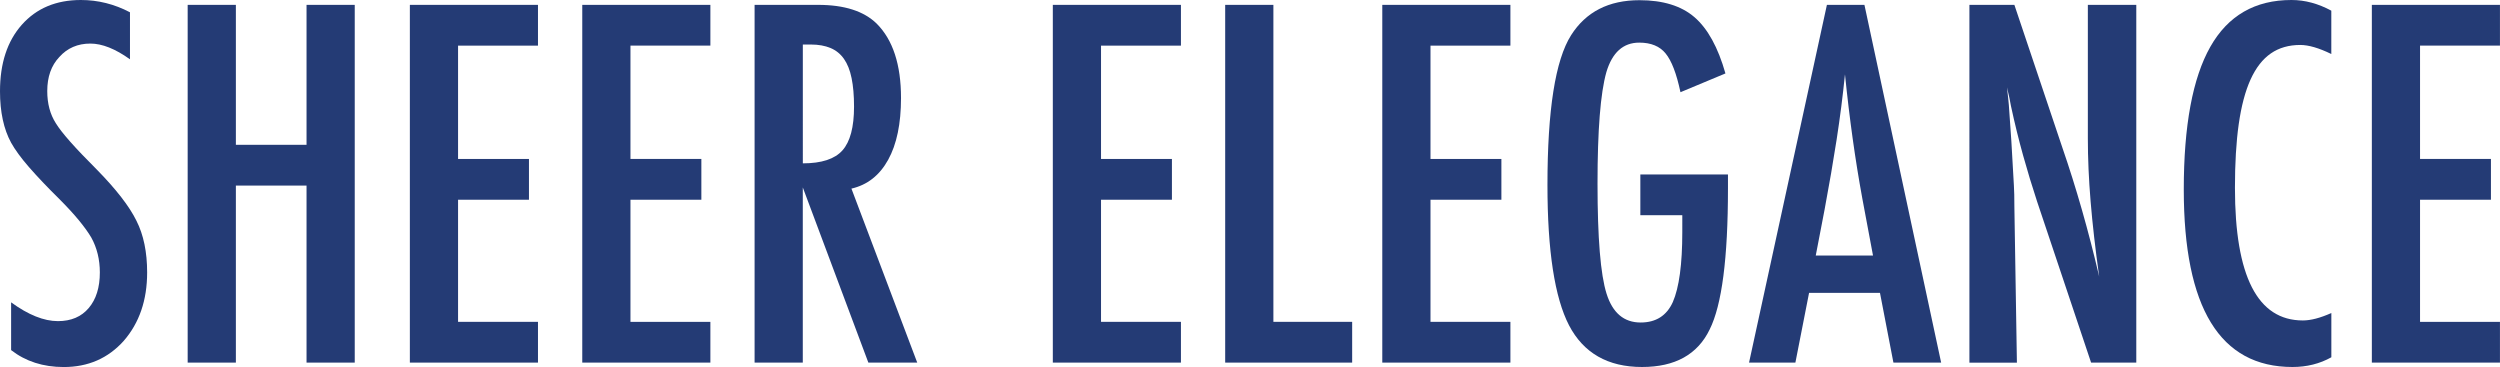
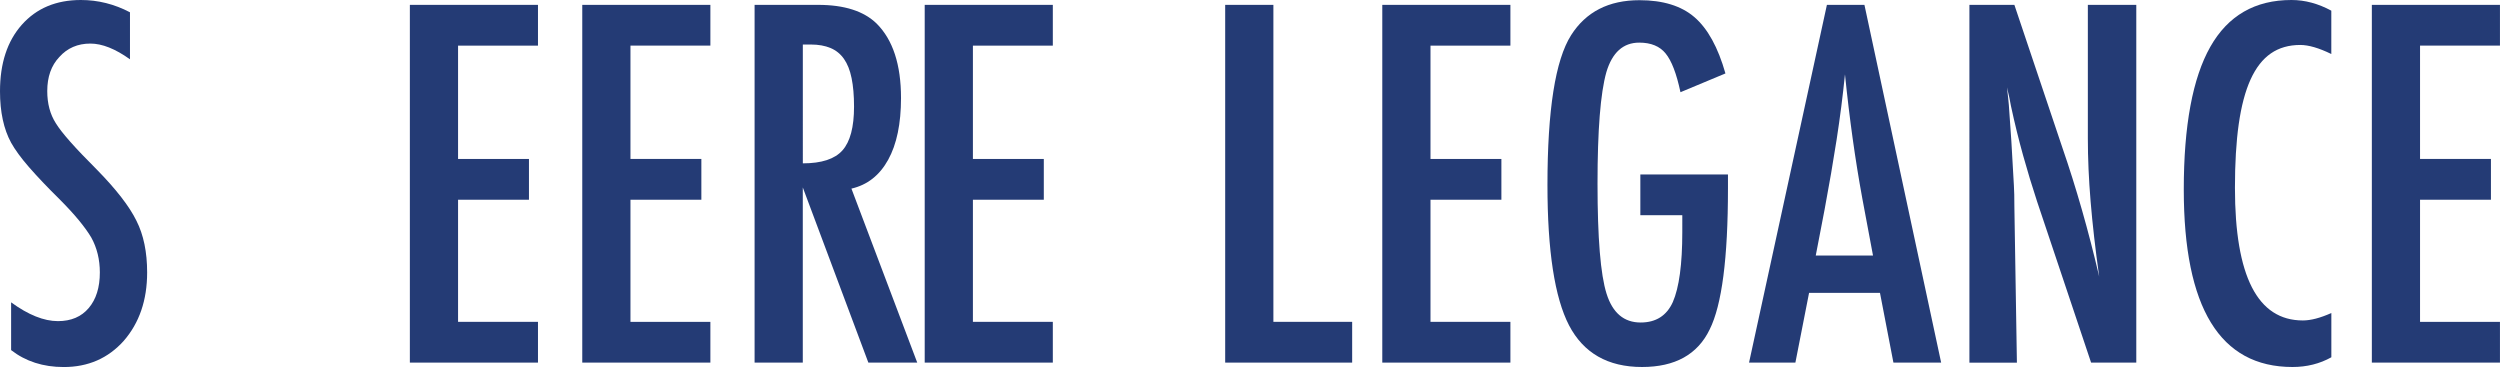
<svg xmlns="http://www.w3.org/2000/svg" version="1.1" x="0px" y="0px" width="63.223px" height="9.281px" viewBox="0 0 63.223 9.281" enable-background="new 0 0 63.223 9.281" xml:space="preserve">
  <defs>
</defs>
  <g>
    <path fill="#243B75" d="M3.287,0.311V1.5C2.916,1.234,2.582,1.102,2.285,1.102c-0.32,0-0.582,0.113-0.785,0.34   C1.297,1.656,1.195,1.943,1.195,2.303c0,0.316,0.072,0.588,0.217,0.814c0.074,0.121,0.196,0.277,0.366,0.469   s0.39,0.422,0.659,0.691c0.496,0.504,0.834,0.939,1.014,1.307c0.18,0.355,0.27,0.791,0.27,1.307c0,0.699-0.197,1.275-0.592,1.729   c-0.395,0.441-0.9,0.662-1.518,0.662c-0.52,0-0.963-0.143-1.33-0.428V7.646c0.434,0.316,0.828,0.475,1.184,0.475   c0.332,0,0.592-0.11,0.779-0.331S2.525,7.27,2.525,6.891c0-0.328-0.072-0.623-0.217-0.885C2.234,5.881,2.131,5.737,1.998,5.575   S1.699,5.232,1.5,5.033C1.191,4.729,0.936,4.459,0.732,4.225S0.379,3.785,0.281,3.609C0.094,3.266,0,2.832,0,2.309   c0-0.707,0.184-1.268,0.551-1.682C0.922,0.209,1.42,0,2.045,0C2.479,0,2.893,0.104,3.287,0.311z" />
-     <path fill="#243B75" d="M4.746,0.123h1.219v3.539h1.787V0.123h1.219V9.17H7.752V4.693H5.965V9.17H4.746V0.123z" />
    <path fill="#243B75" d="M10.365,0.123h3.24v1.031h-2.021V4.02h1.793v1.031h-1.793v3.088h2.021V9.17h-3.24V0.123z" />
    <path fill="#243B75" d="M14.725,0.123h3.24v1.031h-2.021V4.02h1.793v1.031h-1.793v3.088h2.021V9.17h-3.24V0.123z" />
    <path fill="#243B75" d="M19.084,0.123h1.605c0.664,0,1.158,0.158,1.482,0.475c0.41,0.41,0.615,1.037,0.615,1.881   c0,0.648-0.108,1.169-0.325,1.562s-0.526,0.636-0.929,0.729l1.664,4.4h-1.236l-1.658-4.43v4.43h-1.219V0.123z M20.303,4.131   c0.473,0,0.807-0.109,1.002-0.328s0.293-0.588,0.293-1.107c0-0.281-0.021-0.521-0.062-0.721s-0.105-0.361-0.193-0.486   s-0.201-0.217-0.34-0.275s-0.304-0.088-0.495-0.088h-0.205V4.131z" />
-     <path fill="#243B75" d="M26.625,0.123h3.24v1.031h-2.021V4.02h1.793v1.031h-1.793v3.088h2.021V9.17h-3.24V0.123z" />
+     <path fill="#243B75" d="M26.625,0.123v1.031h-2.021V4.02h1.793v1.031h-1.793v3.088h2.021V9.17h-3.24V0.123z" />
    <path fill="#243B75" d="M30.984,0.123h1.219v8.016h1.992V9.17h-3.211V0.123z" />
    <path fill="#243B75" d="M34.957,0.123h3.24v1.031h-2.021V4.02h1.793v1.031h-1.793v3.088h2.021V9.17h-3.24V0.123z" />
    <path fill="#243B75" d="M41.484,4.412h2.215v0.352c0,1.762-0.154,2.951-0.463,3.568c-0.305,0.633-0.875,0.949-1.711,0.949   c-0.863,0-1.479-0.352-1.846-1.055c-0.363-0.703-0.545-1.885-0.545-3.545c0-1.898,0.199-3.162,0.598-3.791   c0.375-0.59,0.951-0.885,1.729-0.885c0.594,0,1.057,0.143,1.389,0.428c0.336,0.289,0.598,0.764,0.785,1.424l-1.137,0.475   c-0.051-0.238-0.107-0.438-0.17-0.601s-0.131-0.288-0.205-0.378c-0.148-0.184-0.371-0.275-0.668-0.275   c-0.406,0-0.684,0.25-0.832,0.75C40.475,2.352,40.4,3.291,40.4,4.646c0,1.371,0.076,2.299,0.229,2.783s0.439,0.727,0.861,0.727   c0.387,0,0.658-0.172,0.814-0.516c0.16-0.367,0.24-0.957,0.24-1.77V5.625V5.443h-1.061V4.412z" />
    <path fill="#243B75" d="M46.201,0.123h0.949L49.09,9.17h-1.207l-0.34-1.764H45.75L45.404,9.17h-1.172L46.201,0.123z M47.367,6.463   l-0.27-1.441c-0.18-0.98-0.326-2.027-0.439-3.141c-0.055,0.543-0.125,1.093-0.211,1.649s-0.188,1.147-0.305,1.772l-0.223,1.16   H47.367z" />
    <path fill="#243B75" d="M49.805,0.123h1.137l1.213,3.609c0.352,1.02,0.662,2.107,0.932,3.264c-0.098-0.699-0.17-1.332-0.217-1.898   s-0.07-1.1-0.07-1.6V0.123h1.225V9.17h-1.143l-1.365-4.072c-0.125-0.379-0.243-0.768-0.354-1.166s-0.214-0.816-0.308-1.254   c-0.008-0.055-0.021-0.121-0.038-0.199s-0.038-0.168-0.062-0.27c0.012,0.102,0.021,0.188,0.029,0.261s0.014,0.134,0.018,0.185   l0.064,0.92l0.064,1.119c0.004,0.062,0.007,0.139,0.009,0.229s0.003,0.191,0.003,0.305l0.064,3.943h-1.201V0.123z" />
    <path fill="#243B75" d="M58.957,0.27v1.096c-0.312-0.152-0.574-0.229-0.785-0.229c-0.289,0-0.537,0.071-0.744,0.214   S57.05,1.713,56.915,2.01s-0.234,0.673-0.299,1.128S56.52,4.131,56.52,4.752c0,2.234,0.572,3.352,1.717,3.352   c0.199,0,0.439-0.062,0.721-0.188v1.119c-0.293,0.164-0.621,0.246-0.984,0.246c-1.832,0-2.748-1.496-2.748-4.488   c0-1.617,0.224-2.82,0.671-3.609S57.027,0,57.949,0C58.289,0,58.625,0.09,58.957,0.27z" />
    <path fill="#243B75" d="M59.982,0.123h3.24v1.031h-2.021V4.02h1.793v1.031h-1.793v3.088h2.021V9.17h-3.24V0.123z" />
  </g>
</svg>